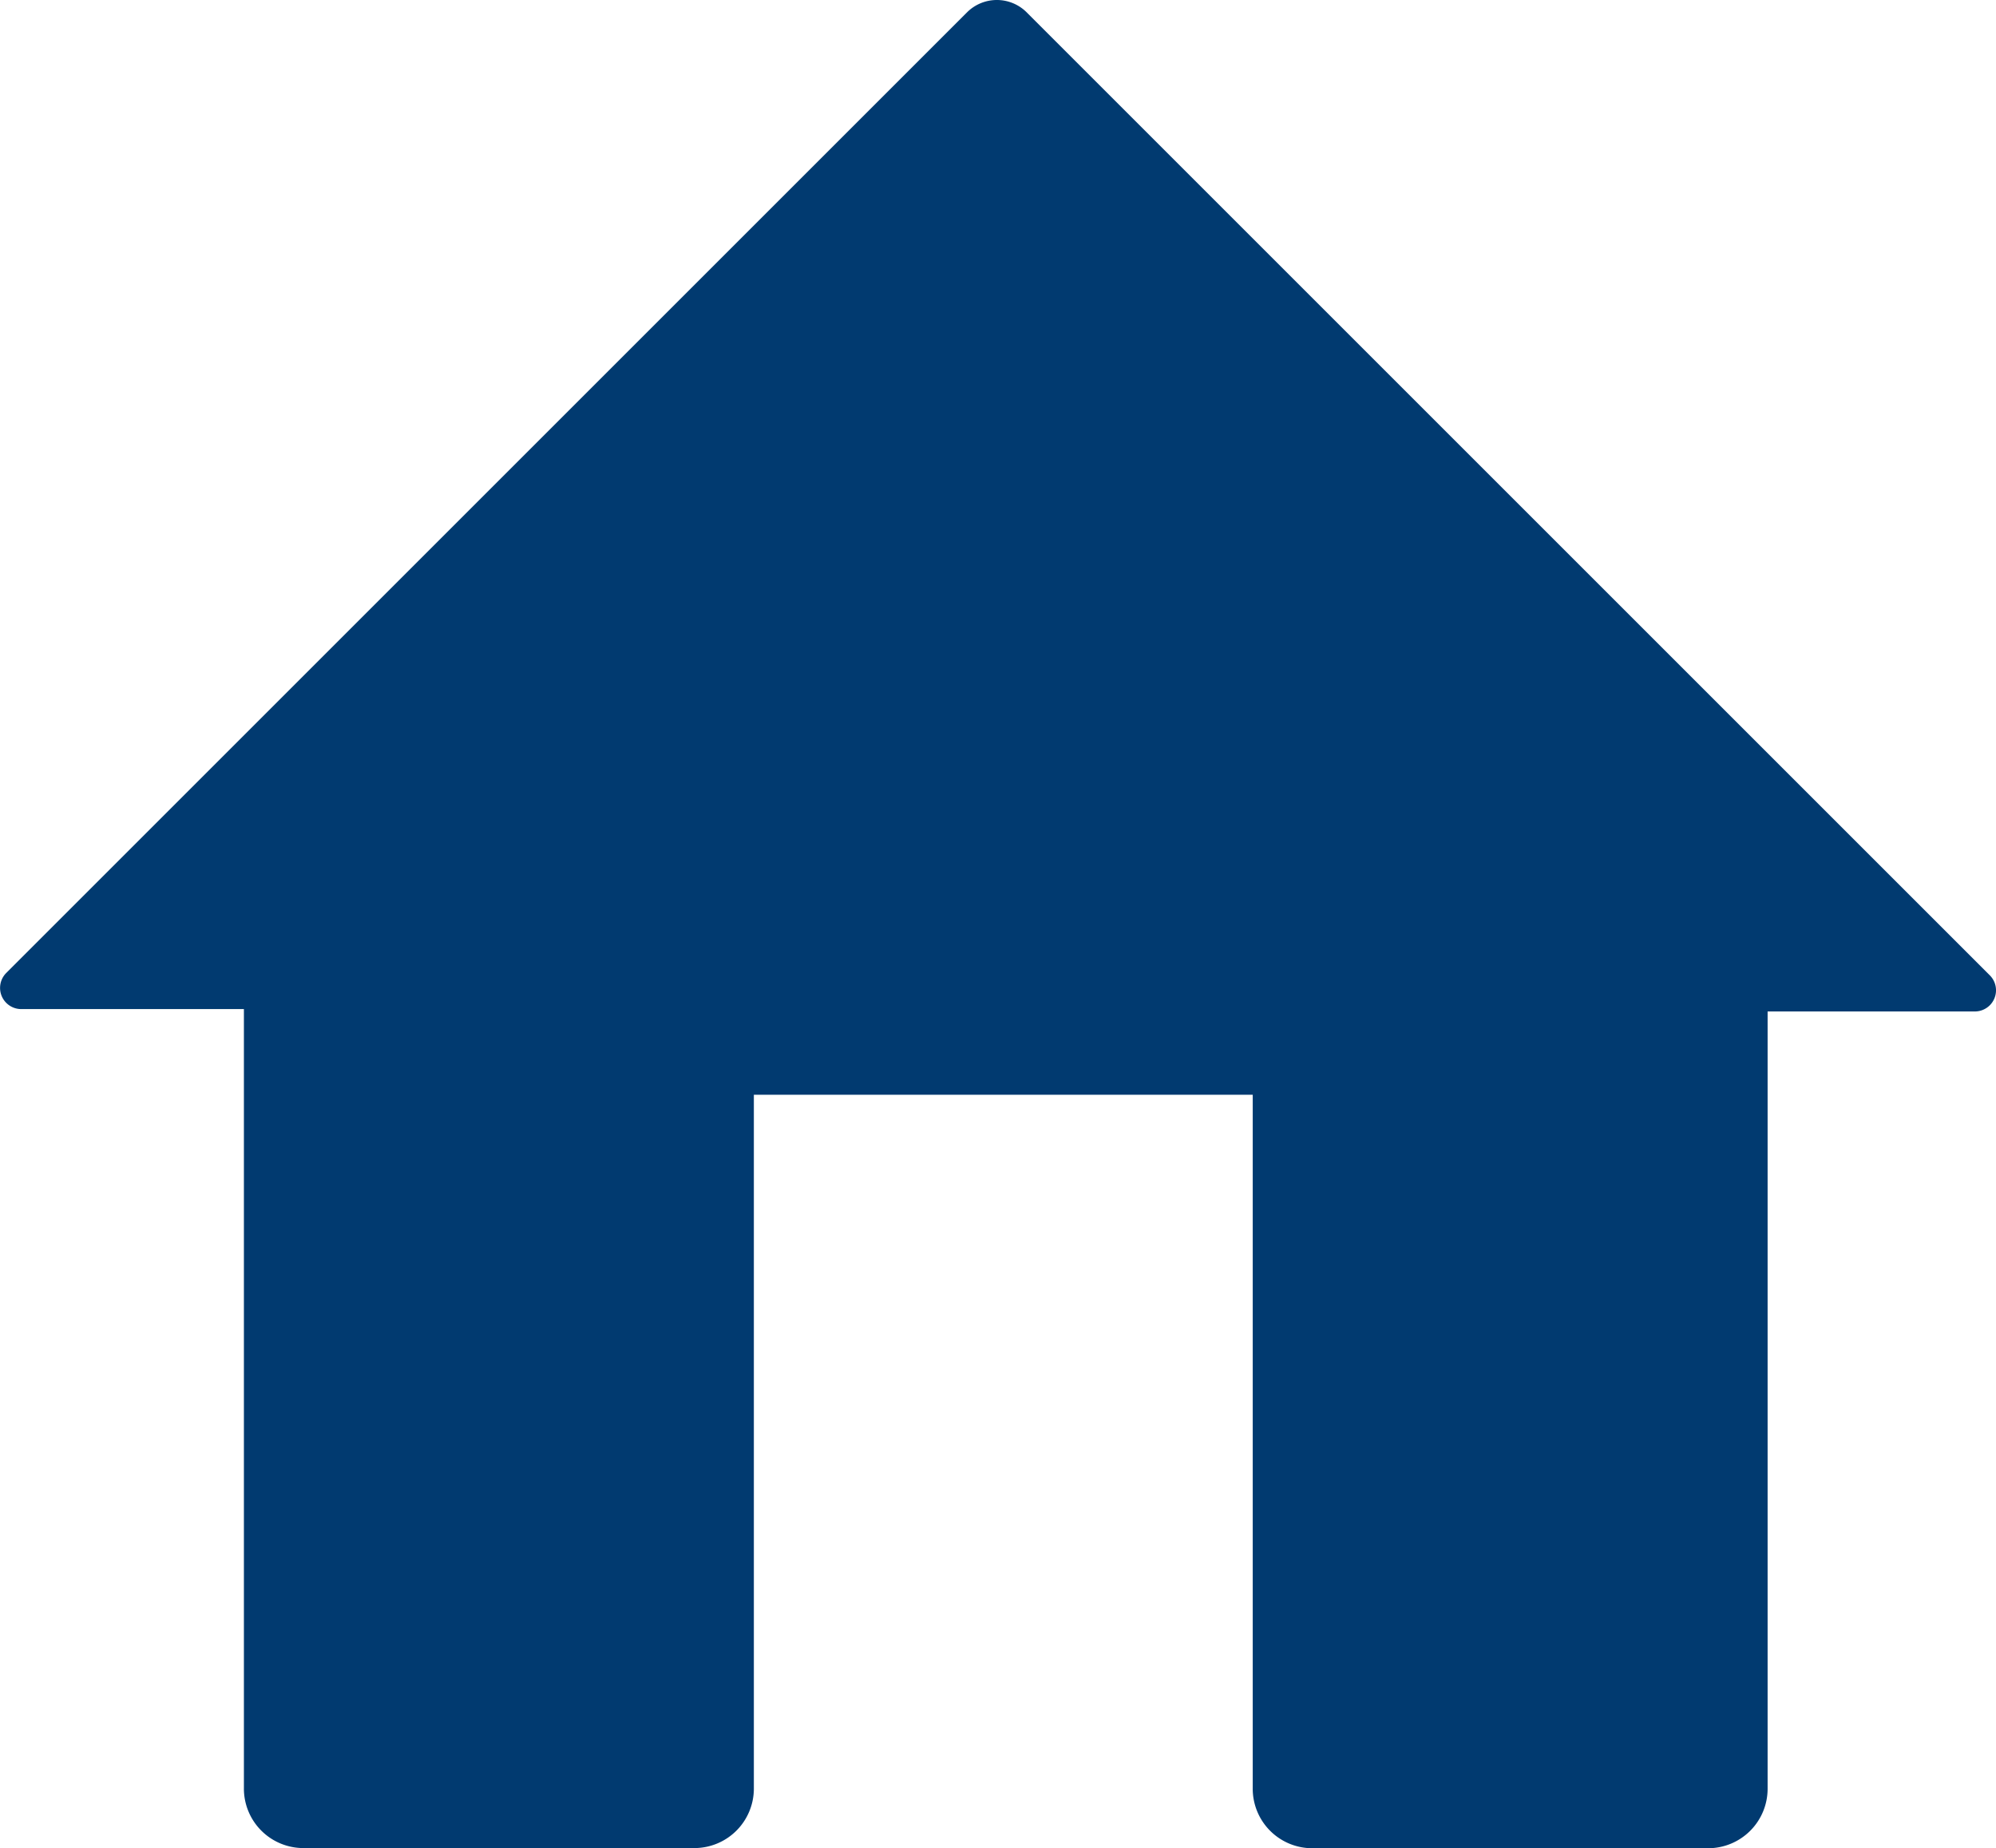
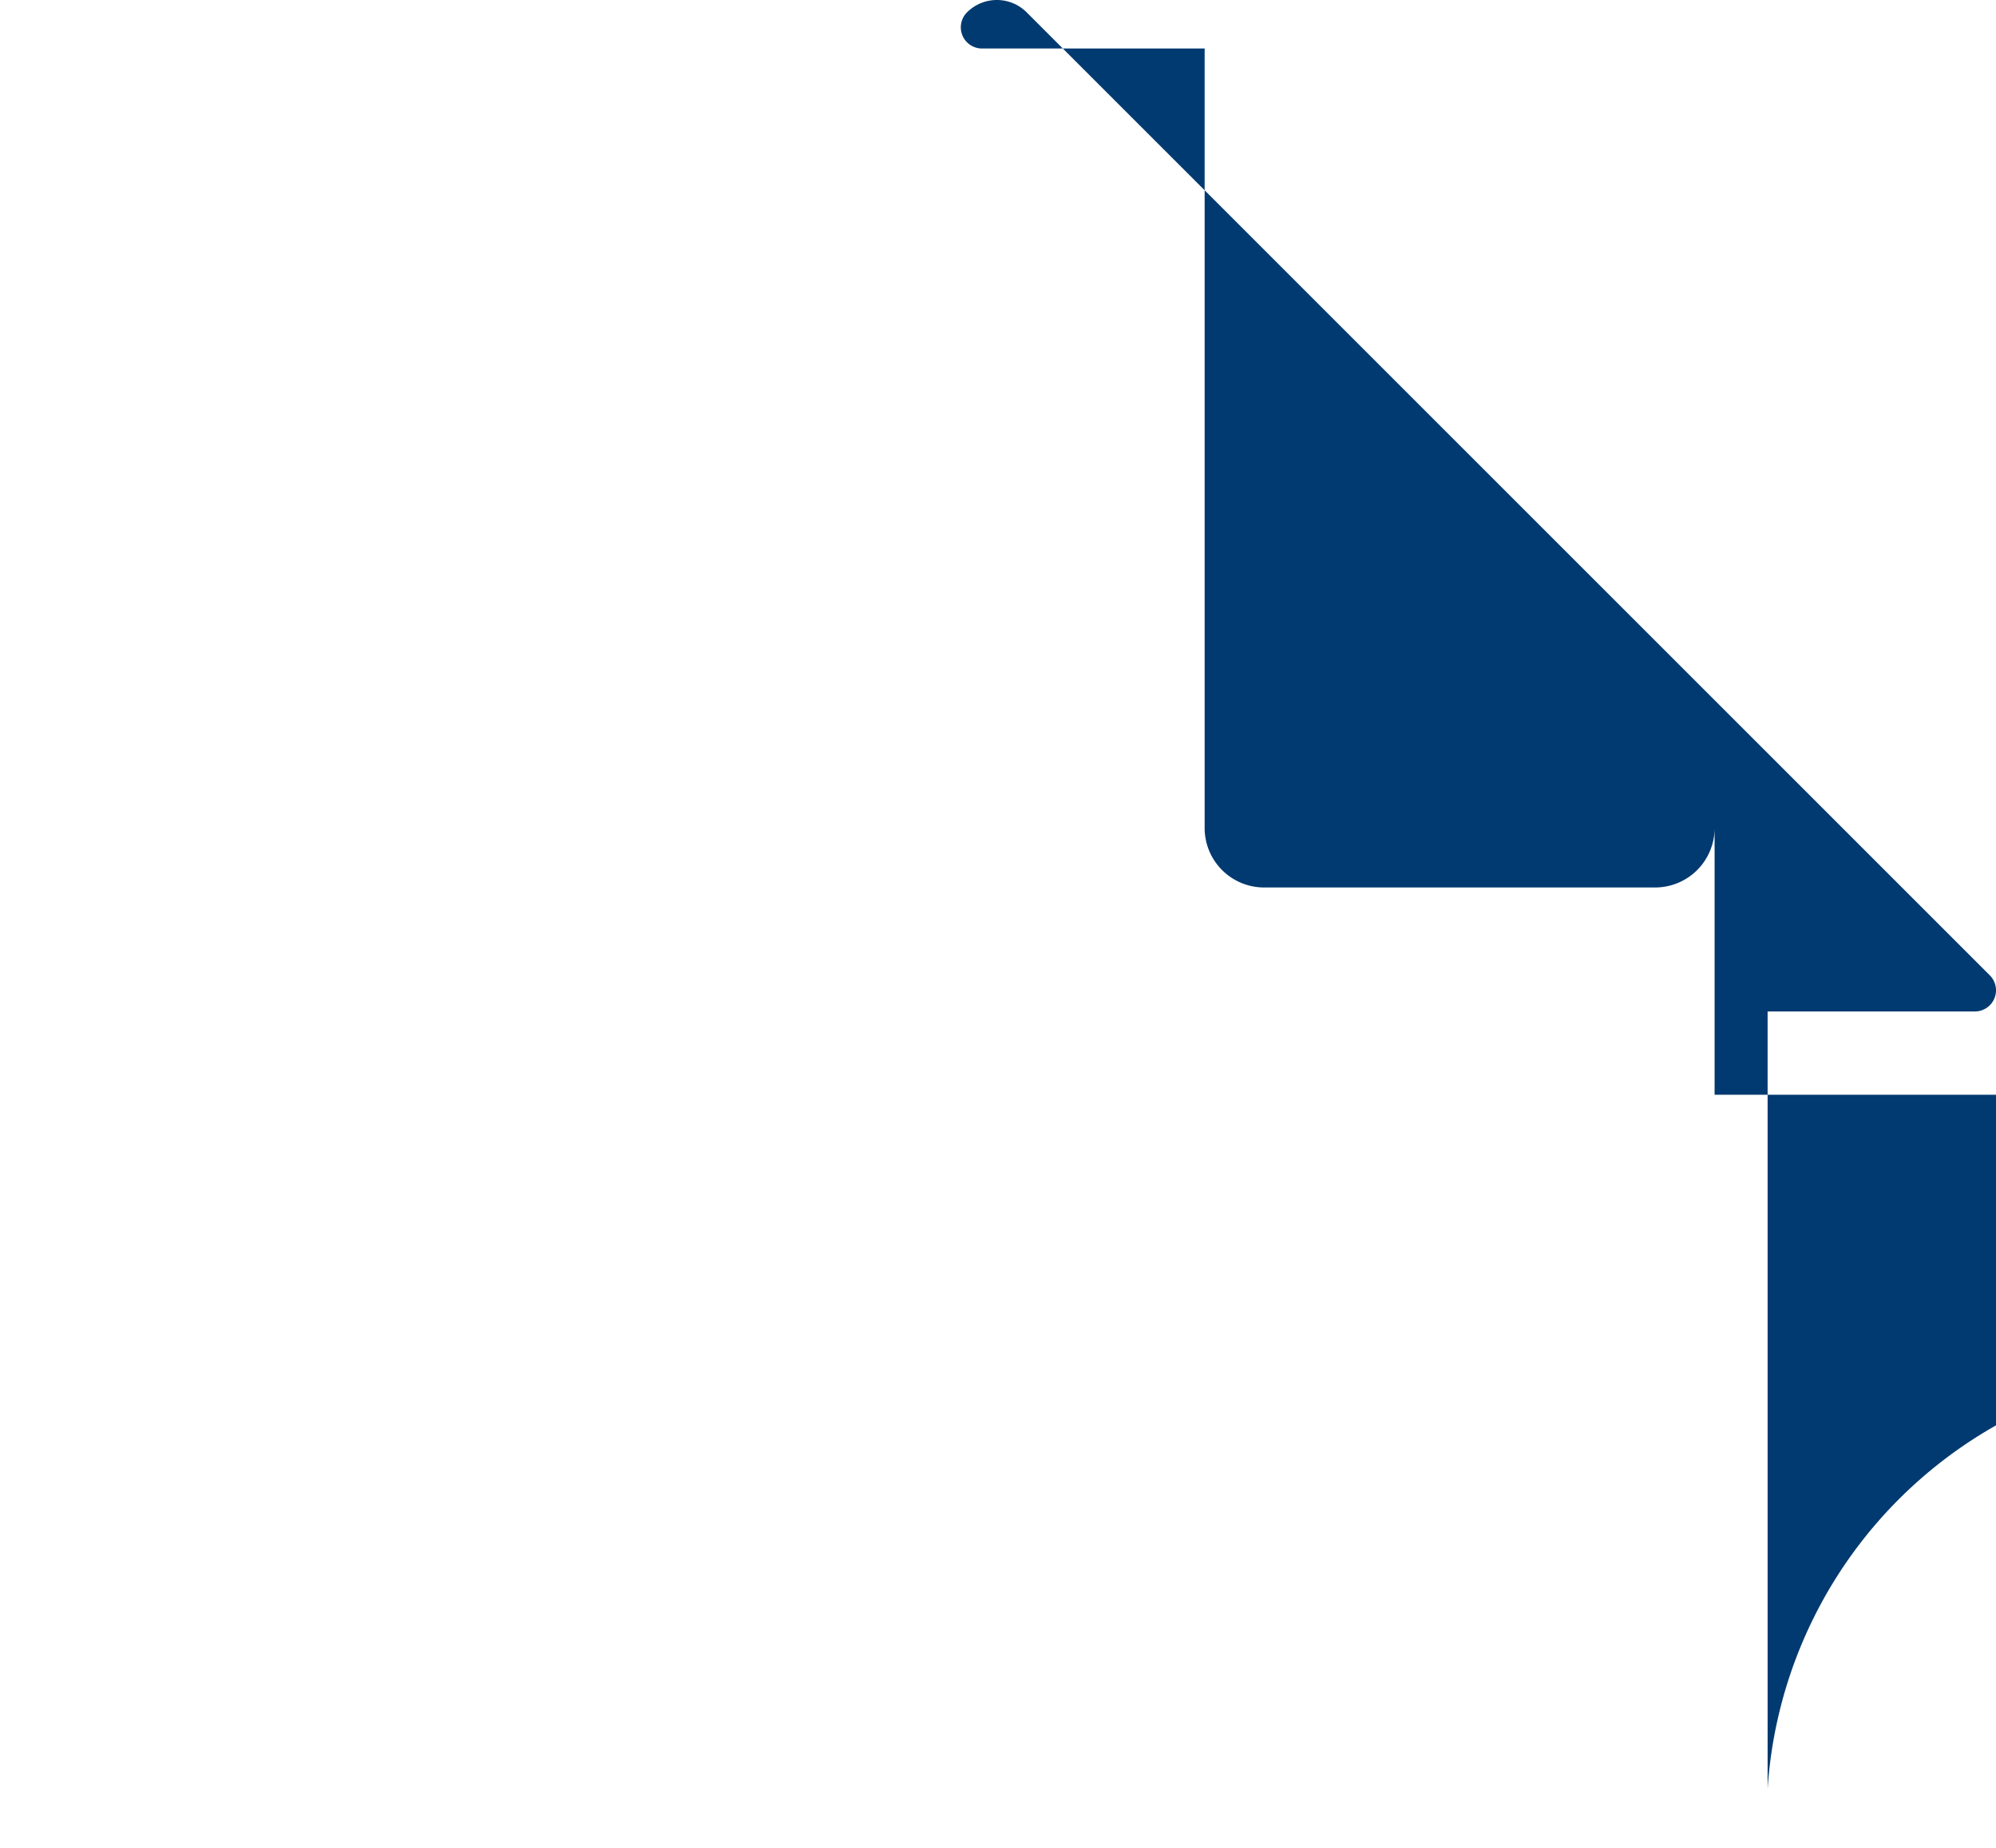
<svg xmlns="http://www.w3.org/2000/svg" width="24.322" height="22.526" viewBox="0 0 24.322 22.526">
-   <path id="Path_31051" data-name="Path 31051" d="M465.048,723.628v-9.473h2.524a.258.258,0,0,0,.183-.441l-11.736-11.736a.514.514,0,0,0-.726,0l-11.707,11.707a.258.258,0,0,0,.183.441h2.712v9.5a.725.725,0,0,0,.725.725h4.764a.725.725,0,0,0,.725-.725V715.17h6.079v8.458a.725.725,0,0,0,.725.725h4.825A.725.725,0,0,0,465.048,723.628Z" transform="translate(-443.509 -701.828)" fill="#013a70" />
+   <path id="Path_31051" data-name="Path 31051" d="M465.048,723.628v-9.473h2.524a.258.258,0,0,0,.183-.441l-11.736-11.736a.514.514,0,0,0-.726,0a.258.258,0,0,0,.183.441h2.712v9.5a.725.725,0,0,0,.725.725h4.764a.725.725,0,0,0,.725-.725V715.17h6.079v8.458a.725.725,0,0,0,.725.725h4.825A.725.725,0,0,0,465.048,723.628Z" transform="translate(-443.509 -701.828)" fill="#013a70" />
</svg>